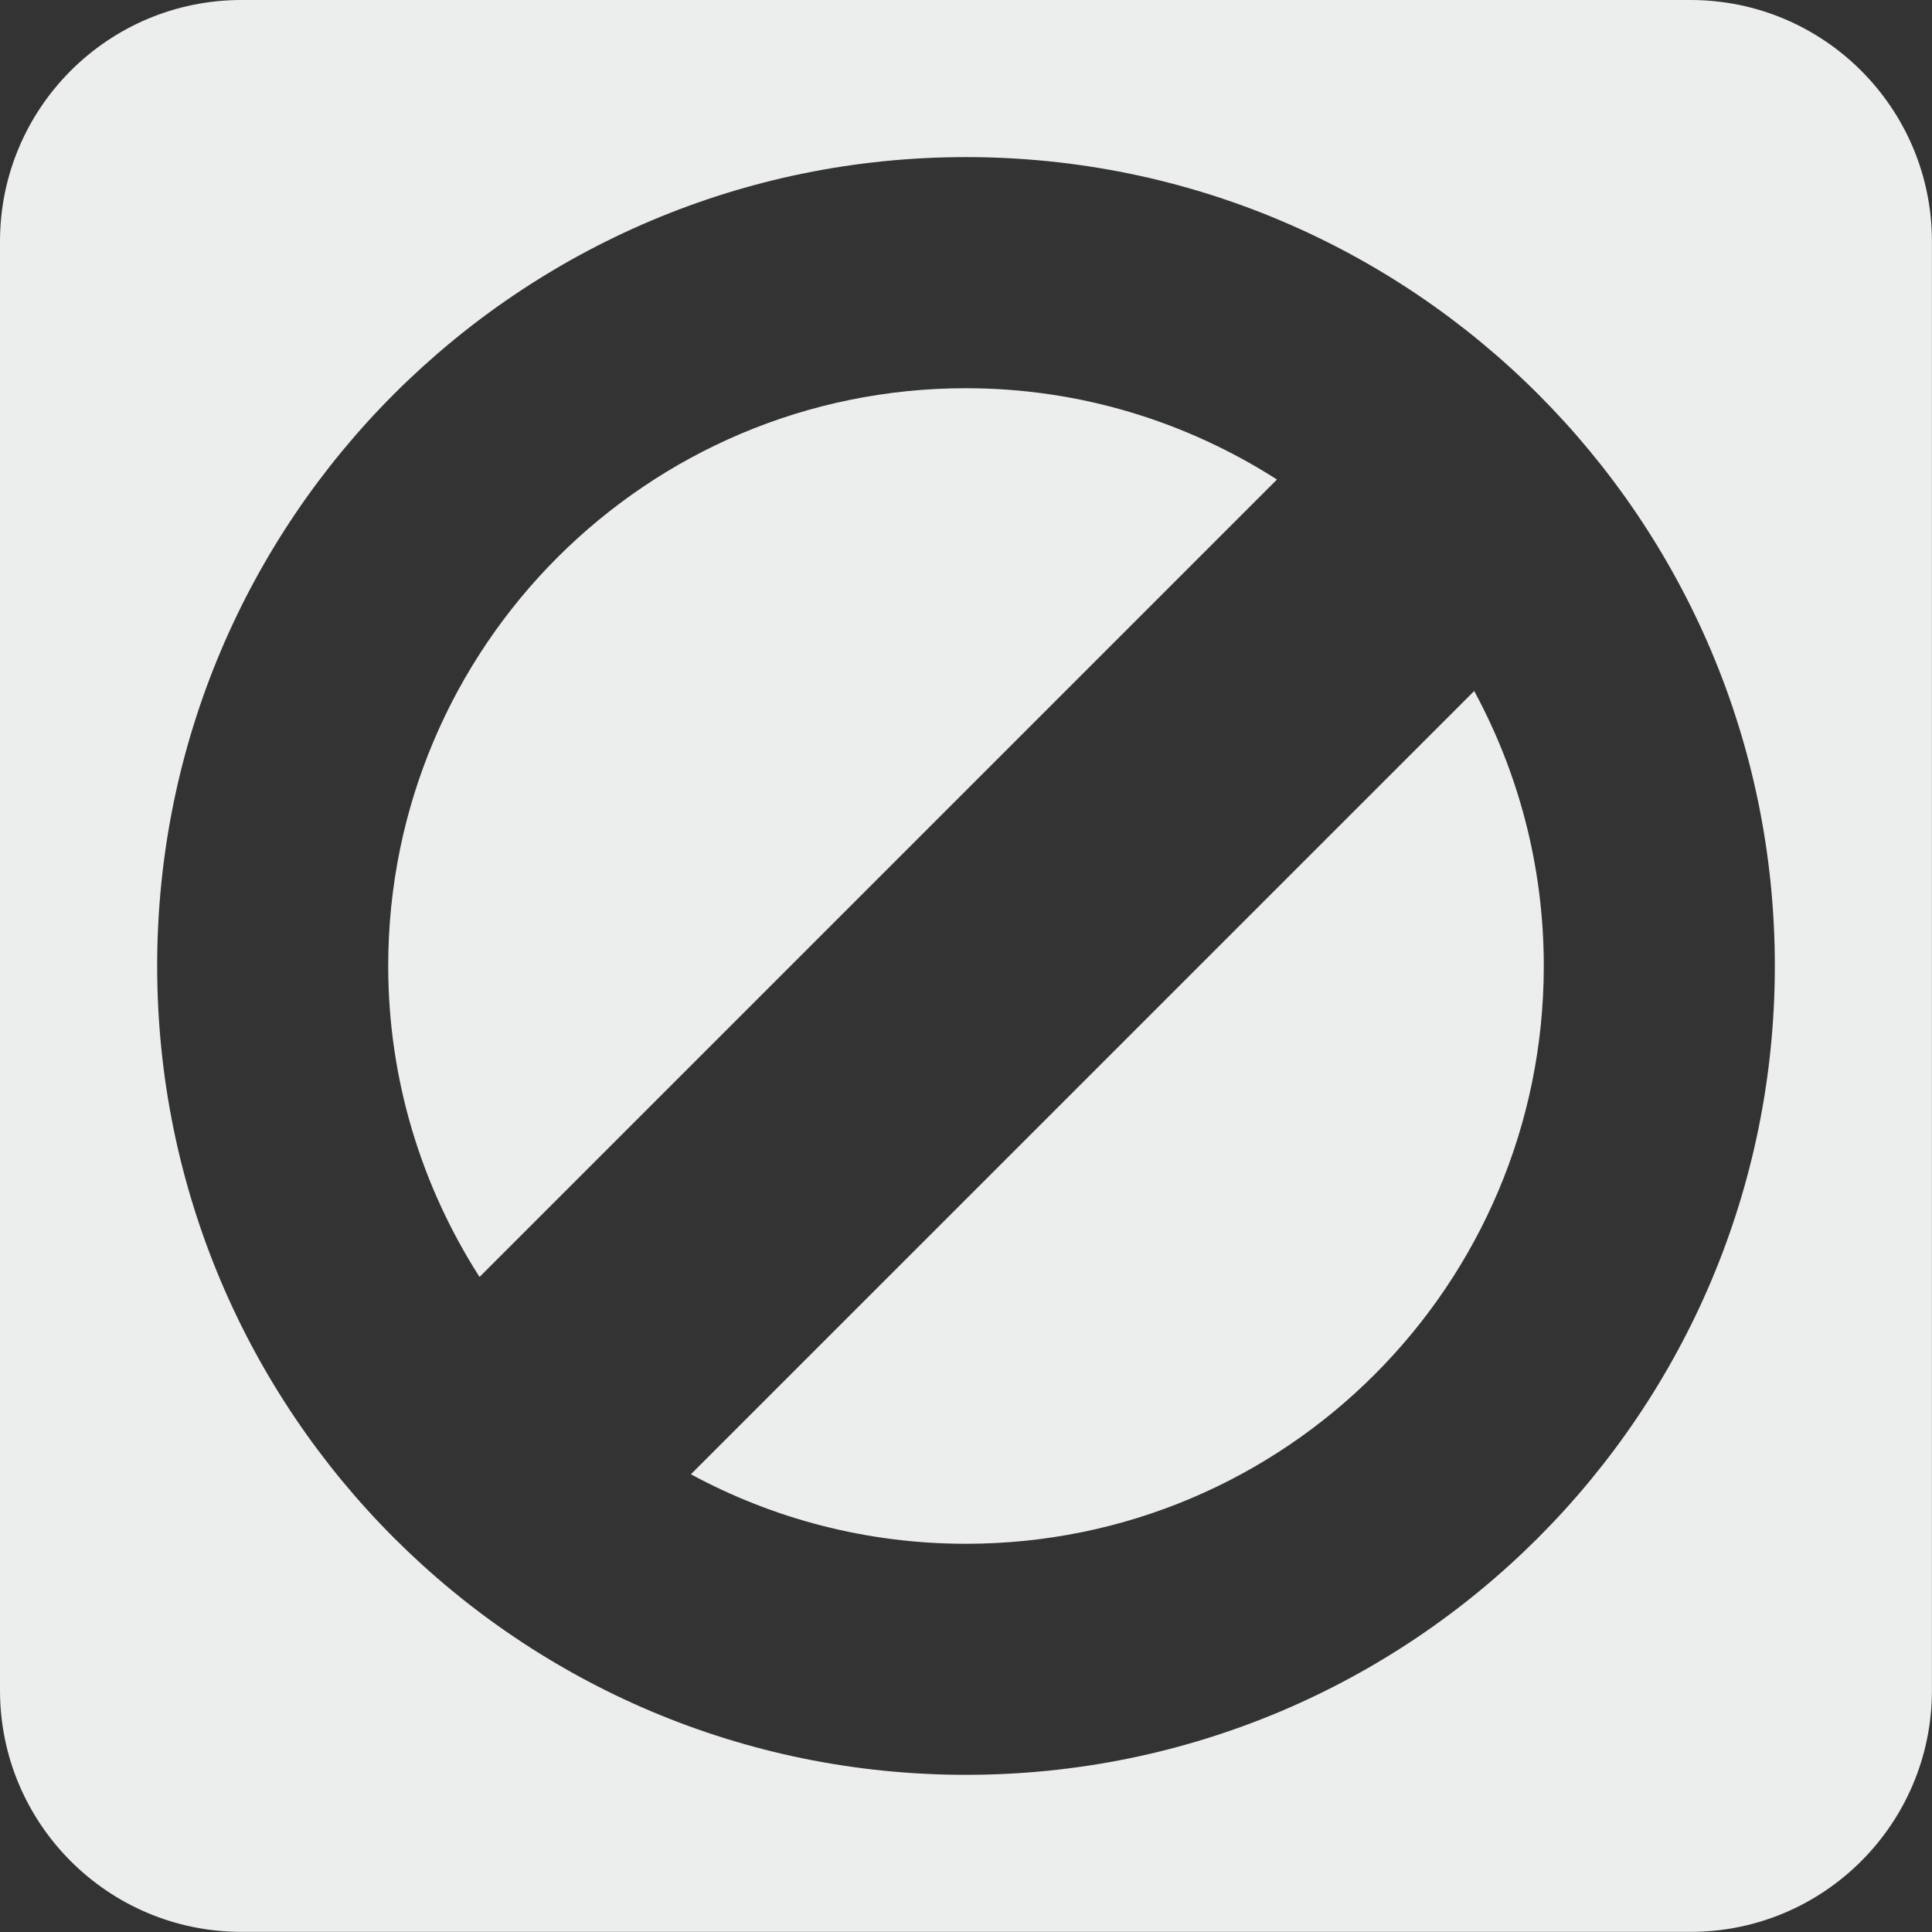
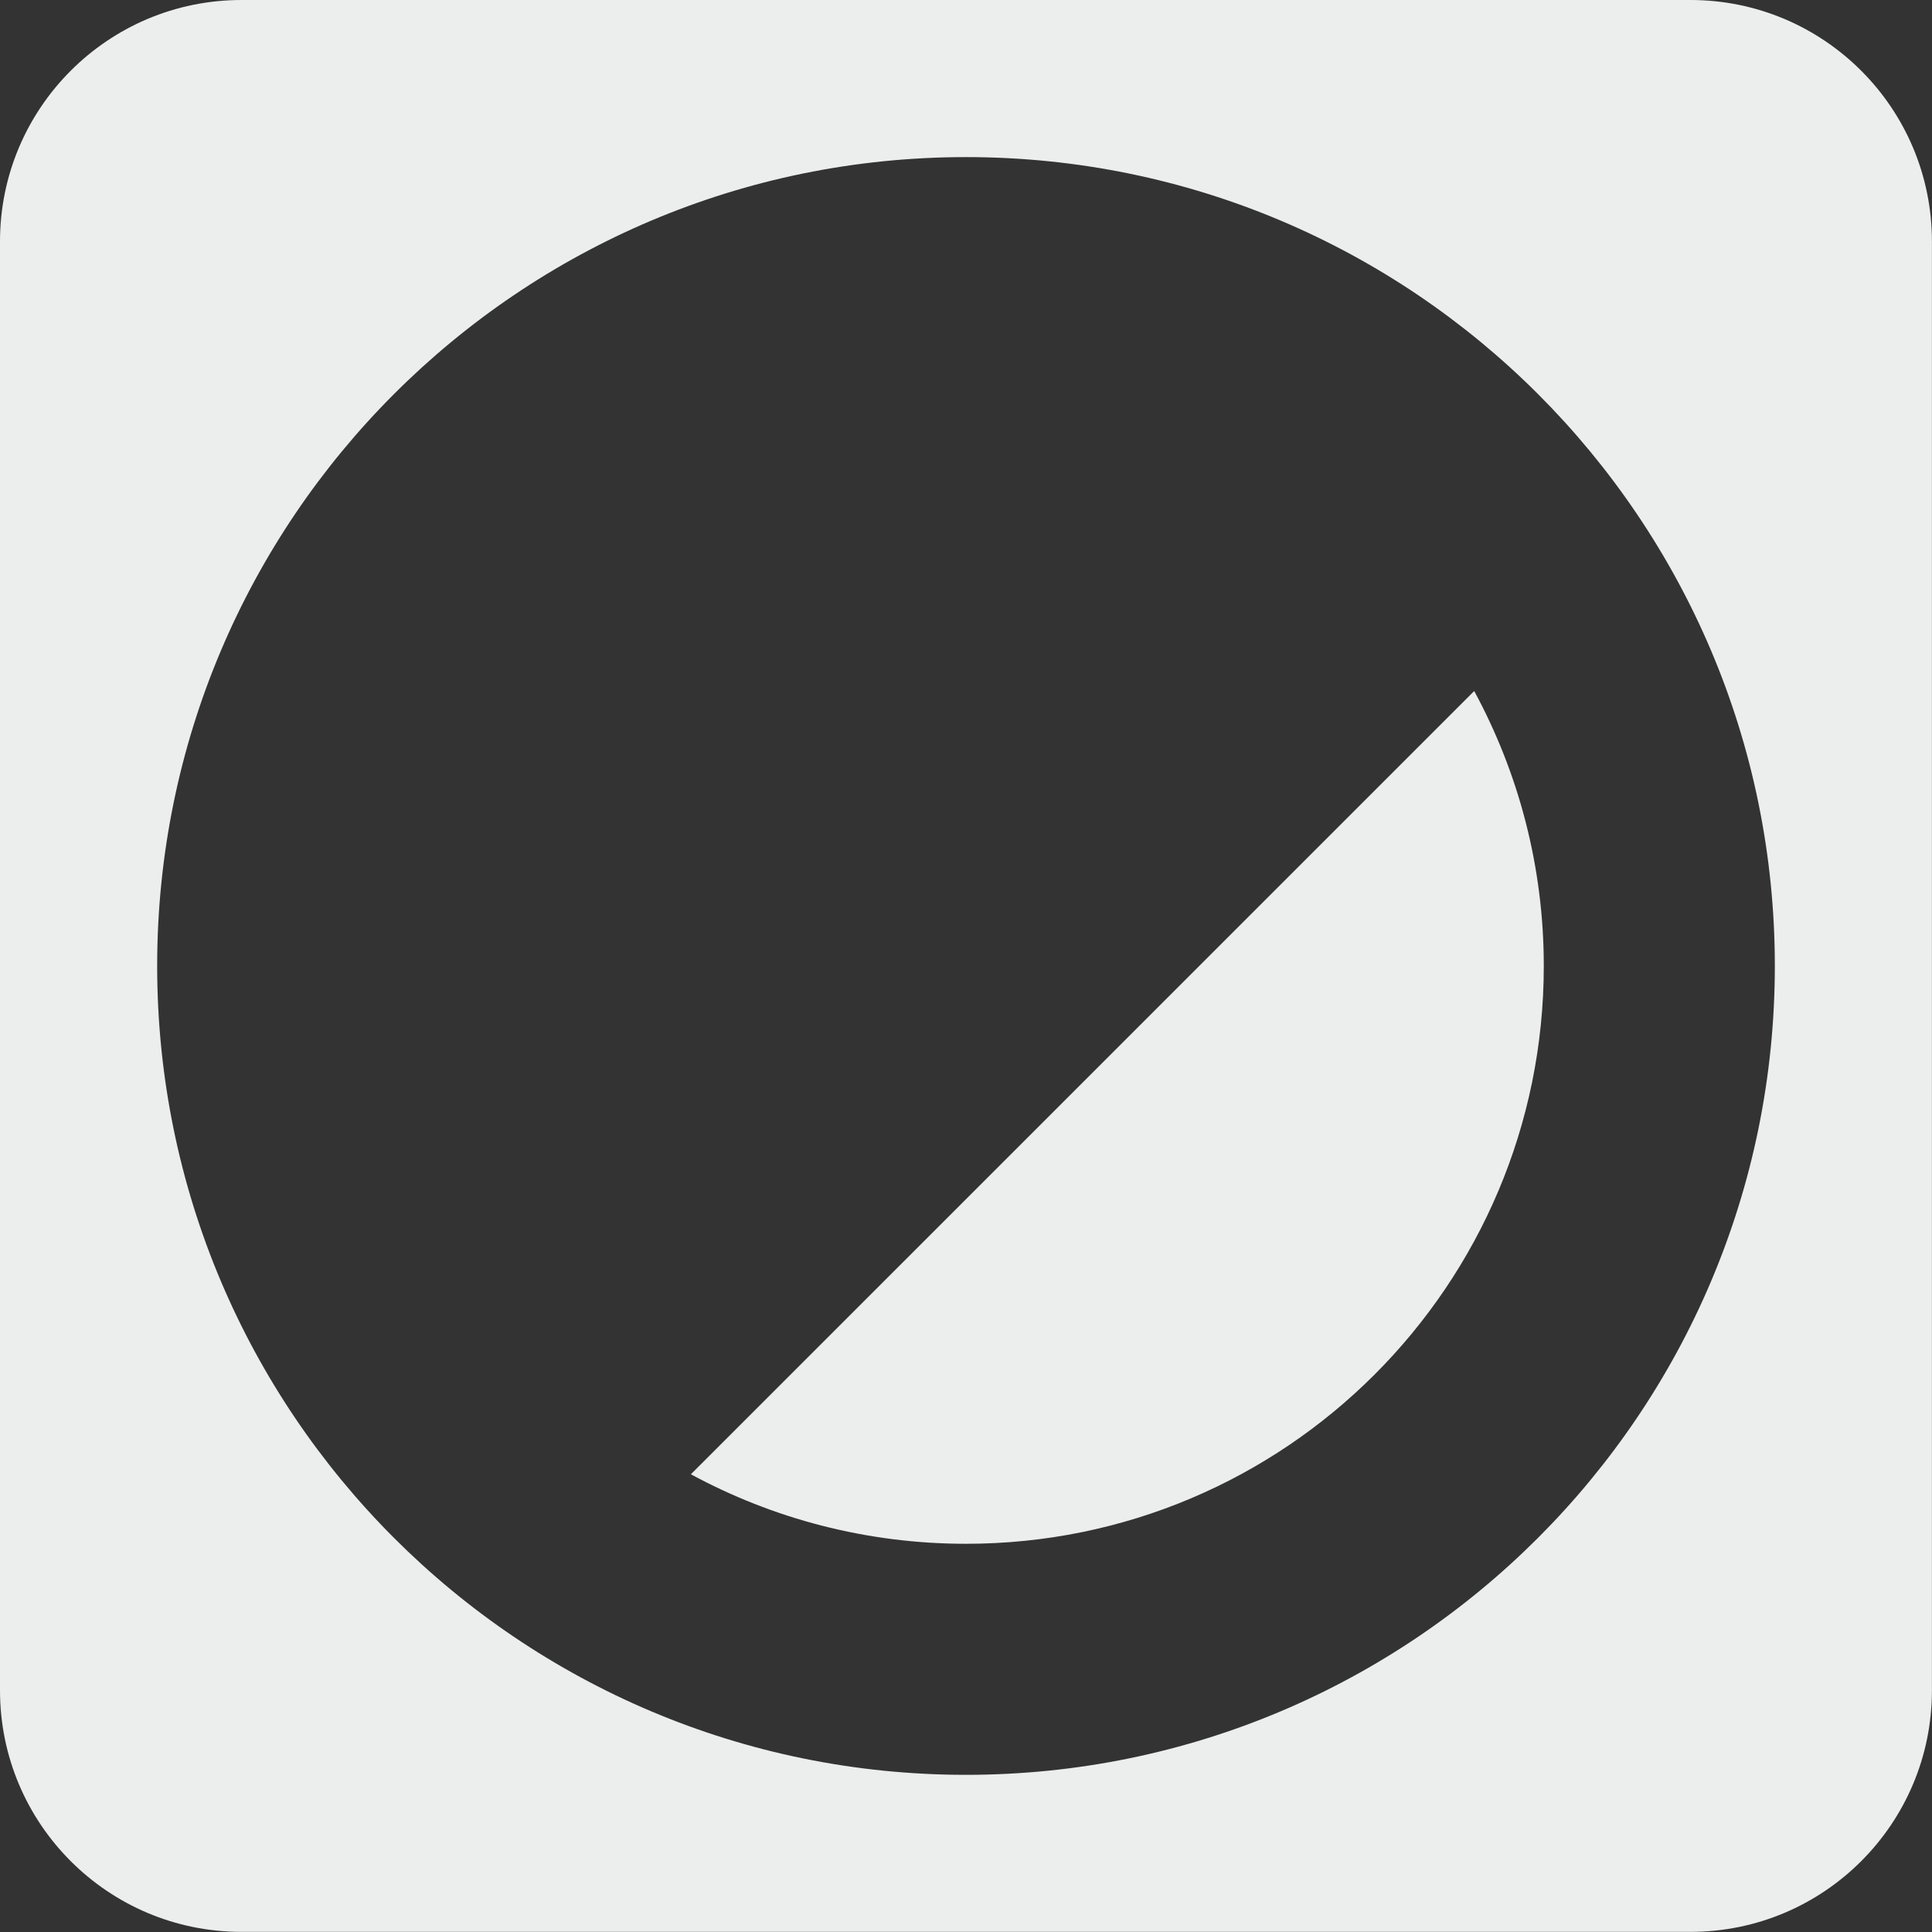
<svg xmlns="http://www.w3.org/2000/svg" version="1.1" id="Ebene_1" x="0px" y="0px" width="28.347px" height="28.347px" viewBox="0 0 28.347 28.347" enable-background="new 0 0 28.347 28.347" xml:space="preserve">
  <rect x="0" y="0" width="28.347" height="28.347" fill="#333333" stroke="none" />
  <g>
-     <path fill-rule="evenodd" clip-rule="evenodd" fill="#ECEDED" d="M10.137,21.631c1.2,0.65,2.576,1.02,4.036,1.02   c4.683,0,8.478-3.795,8.478-8.478c0-1.46-0.371-2.834-1.021-4.034L10.137,21.631z" />
+     <path fill-rule="evenodd" clip-rule="evenodd" fill="#ECEDED" d="M10.137,21.631c1.2,0.65,2.576,1.02,4.036,1.02   c4.683,0,8.478-3.795,8.478-8.478c0-1.46-0.371-2.834-1.021-4.034L10.137,21.631" />
    <path fill-rule="evenodd" clip-rule="evenodd" fill="#ECEDED" d="M24.803,0H3.543C1.586,0,0,1.586,0,3.543v21.259   c0,1.957,1.586,3.543,3.543,3.543h21.26c1.957,0,3.543-1.586,3.543-3.543V3.543C28.346,1.586,26.76,0,24.803,0z M14.173,26.041   c-6.555,0-11.867-5.312-11.867-11.869c0-6.553,5.312-11.867,11.867-11.867s11.868,5.313,11.868,11.867   C26.041,20.729,20.728,26.041,14.173,26.041z" />
-     <path fill-rule="evenodd" clip-rule="evenodd" fill="#ECEDED" d="M14.173,5.696c-4.681,0-8.477,3.796-8.477,8.476   c0,1.682,0.496,3.246,1.34,4.564l11.7-11.7C17.418,6.192,15.854,5.696,14.173,5.696z" />
  </g>
</svg>